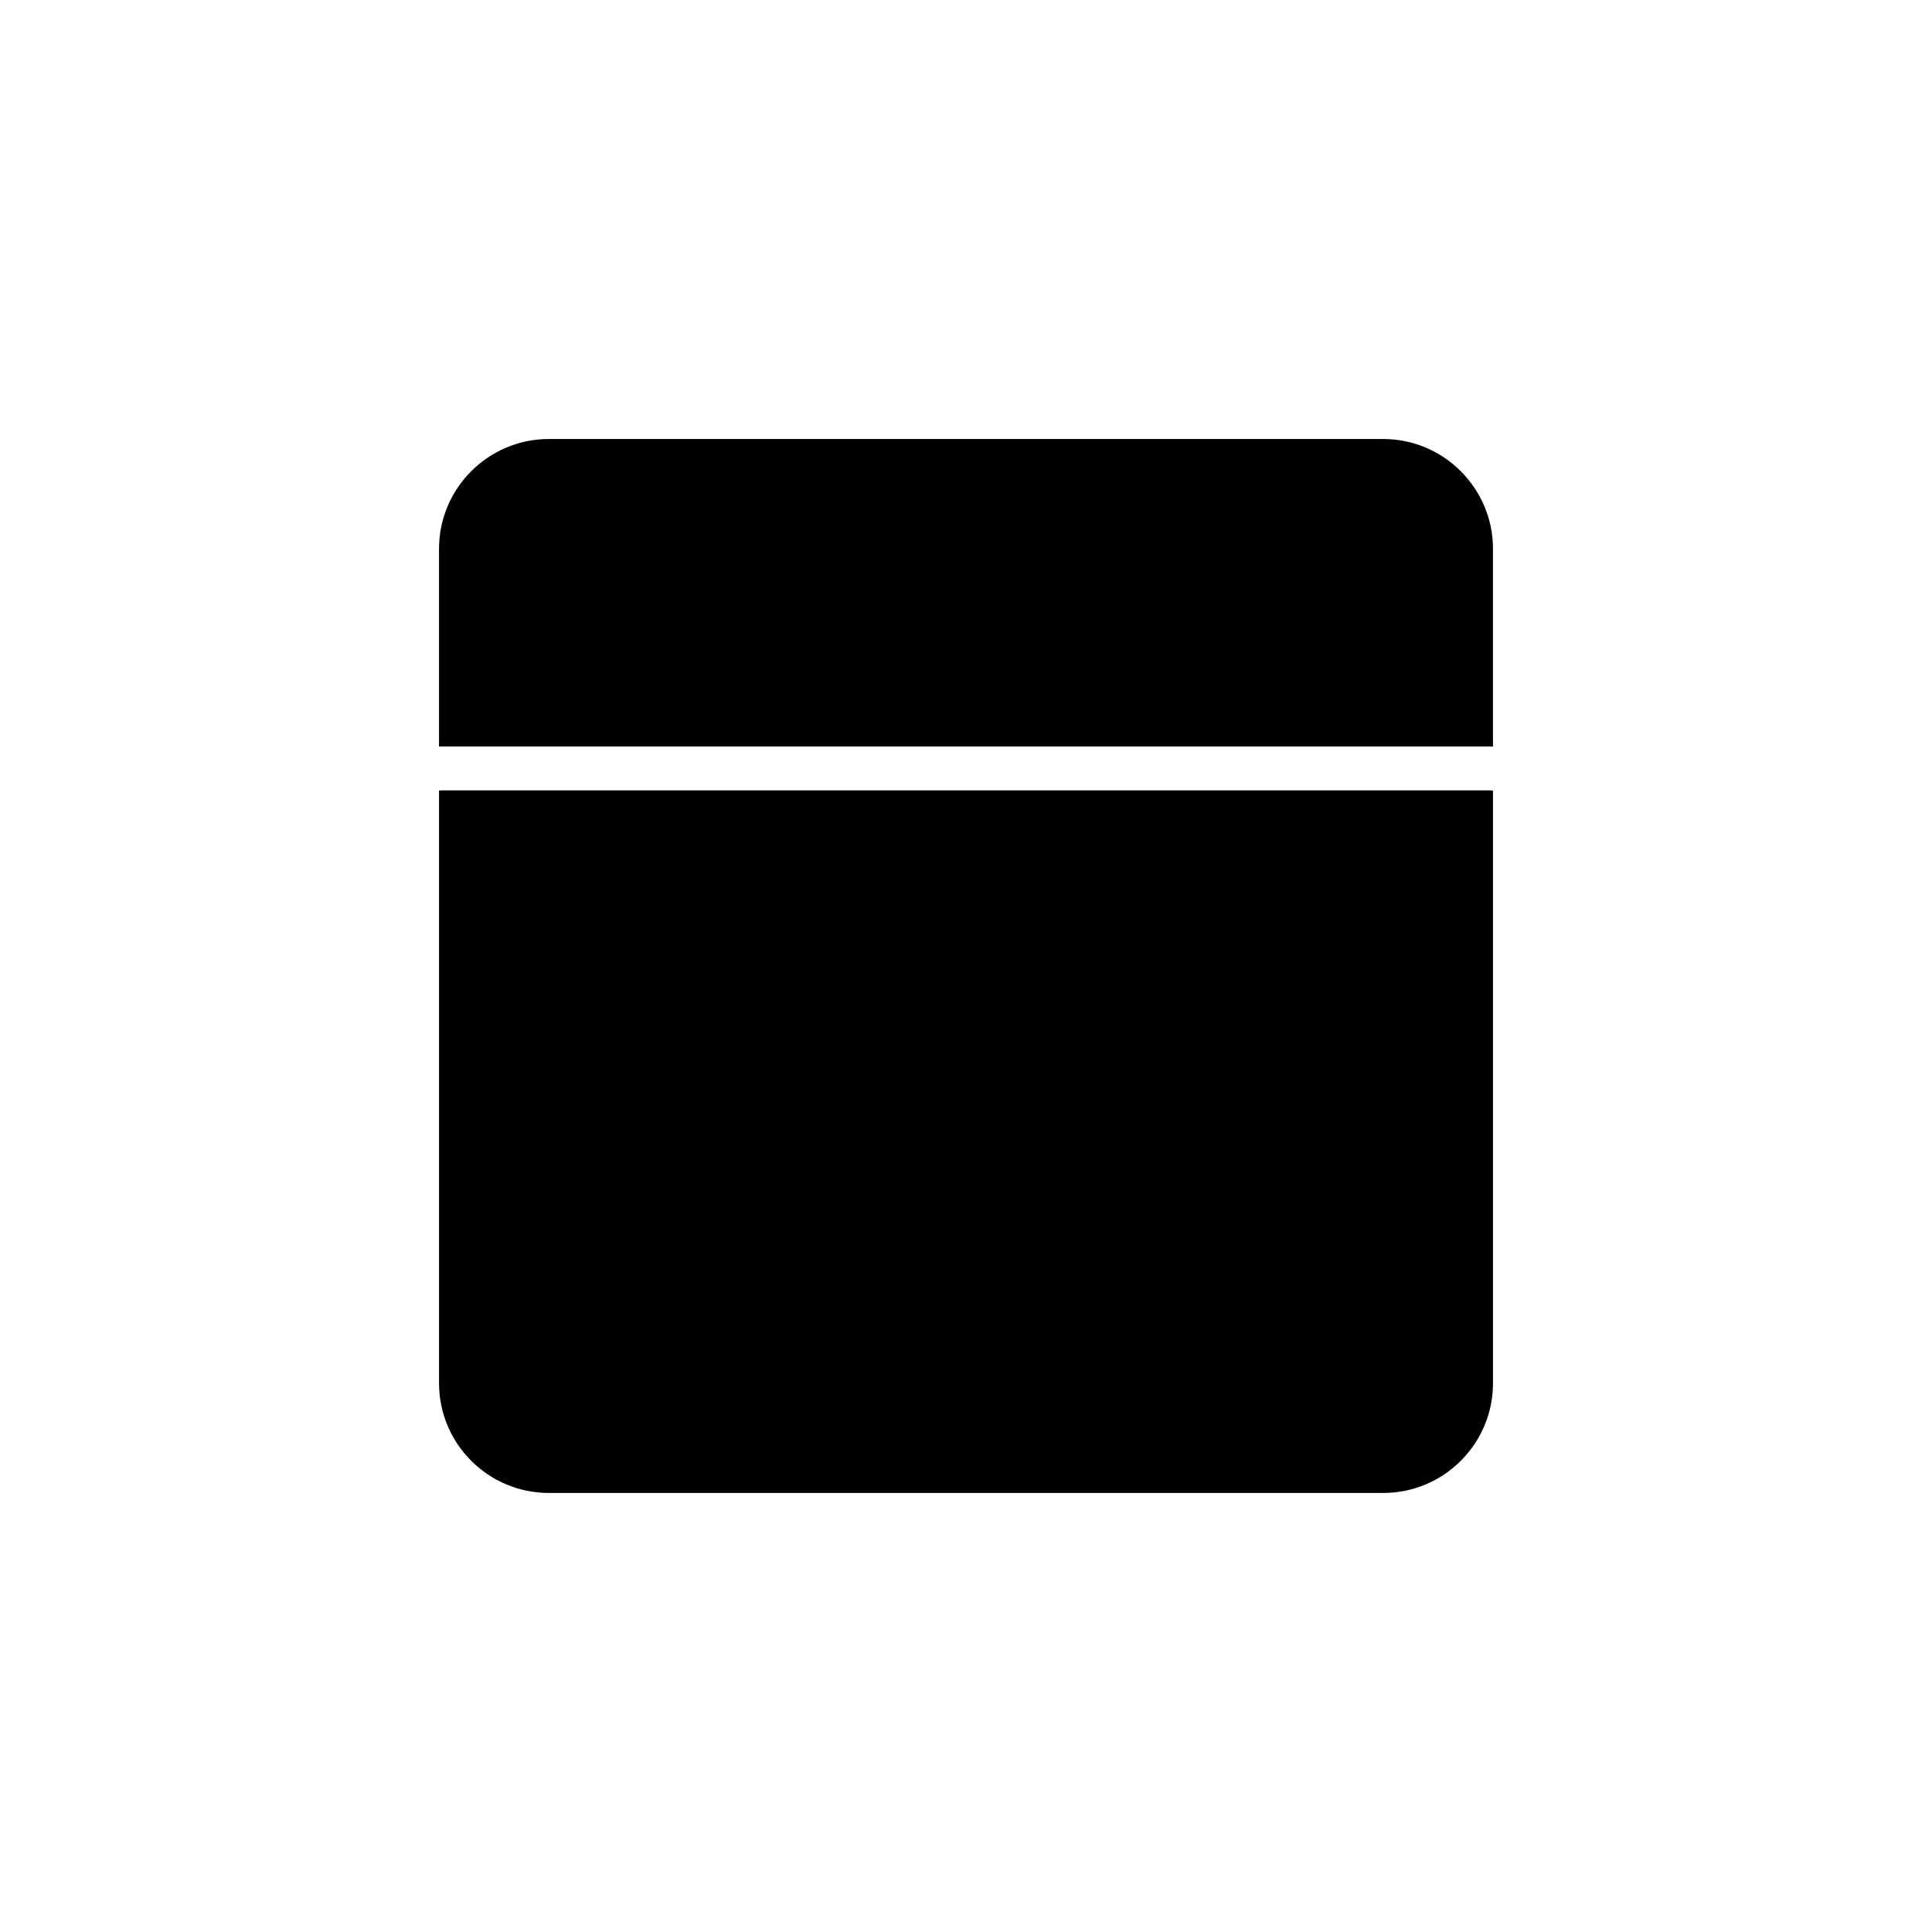
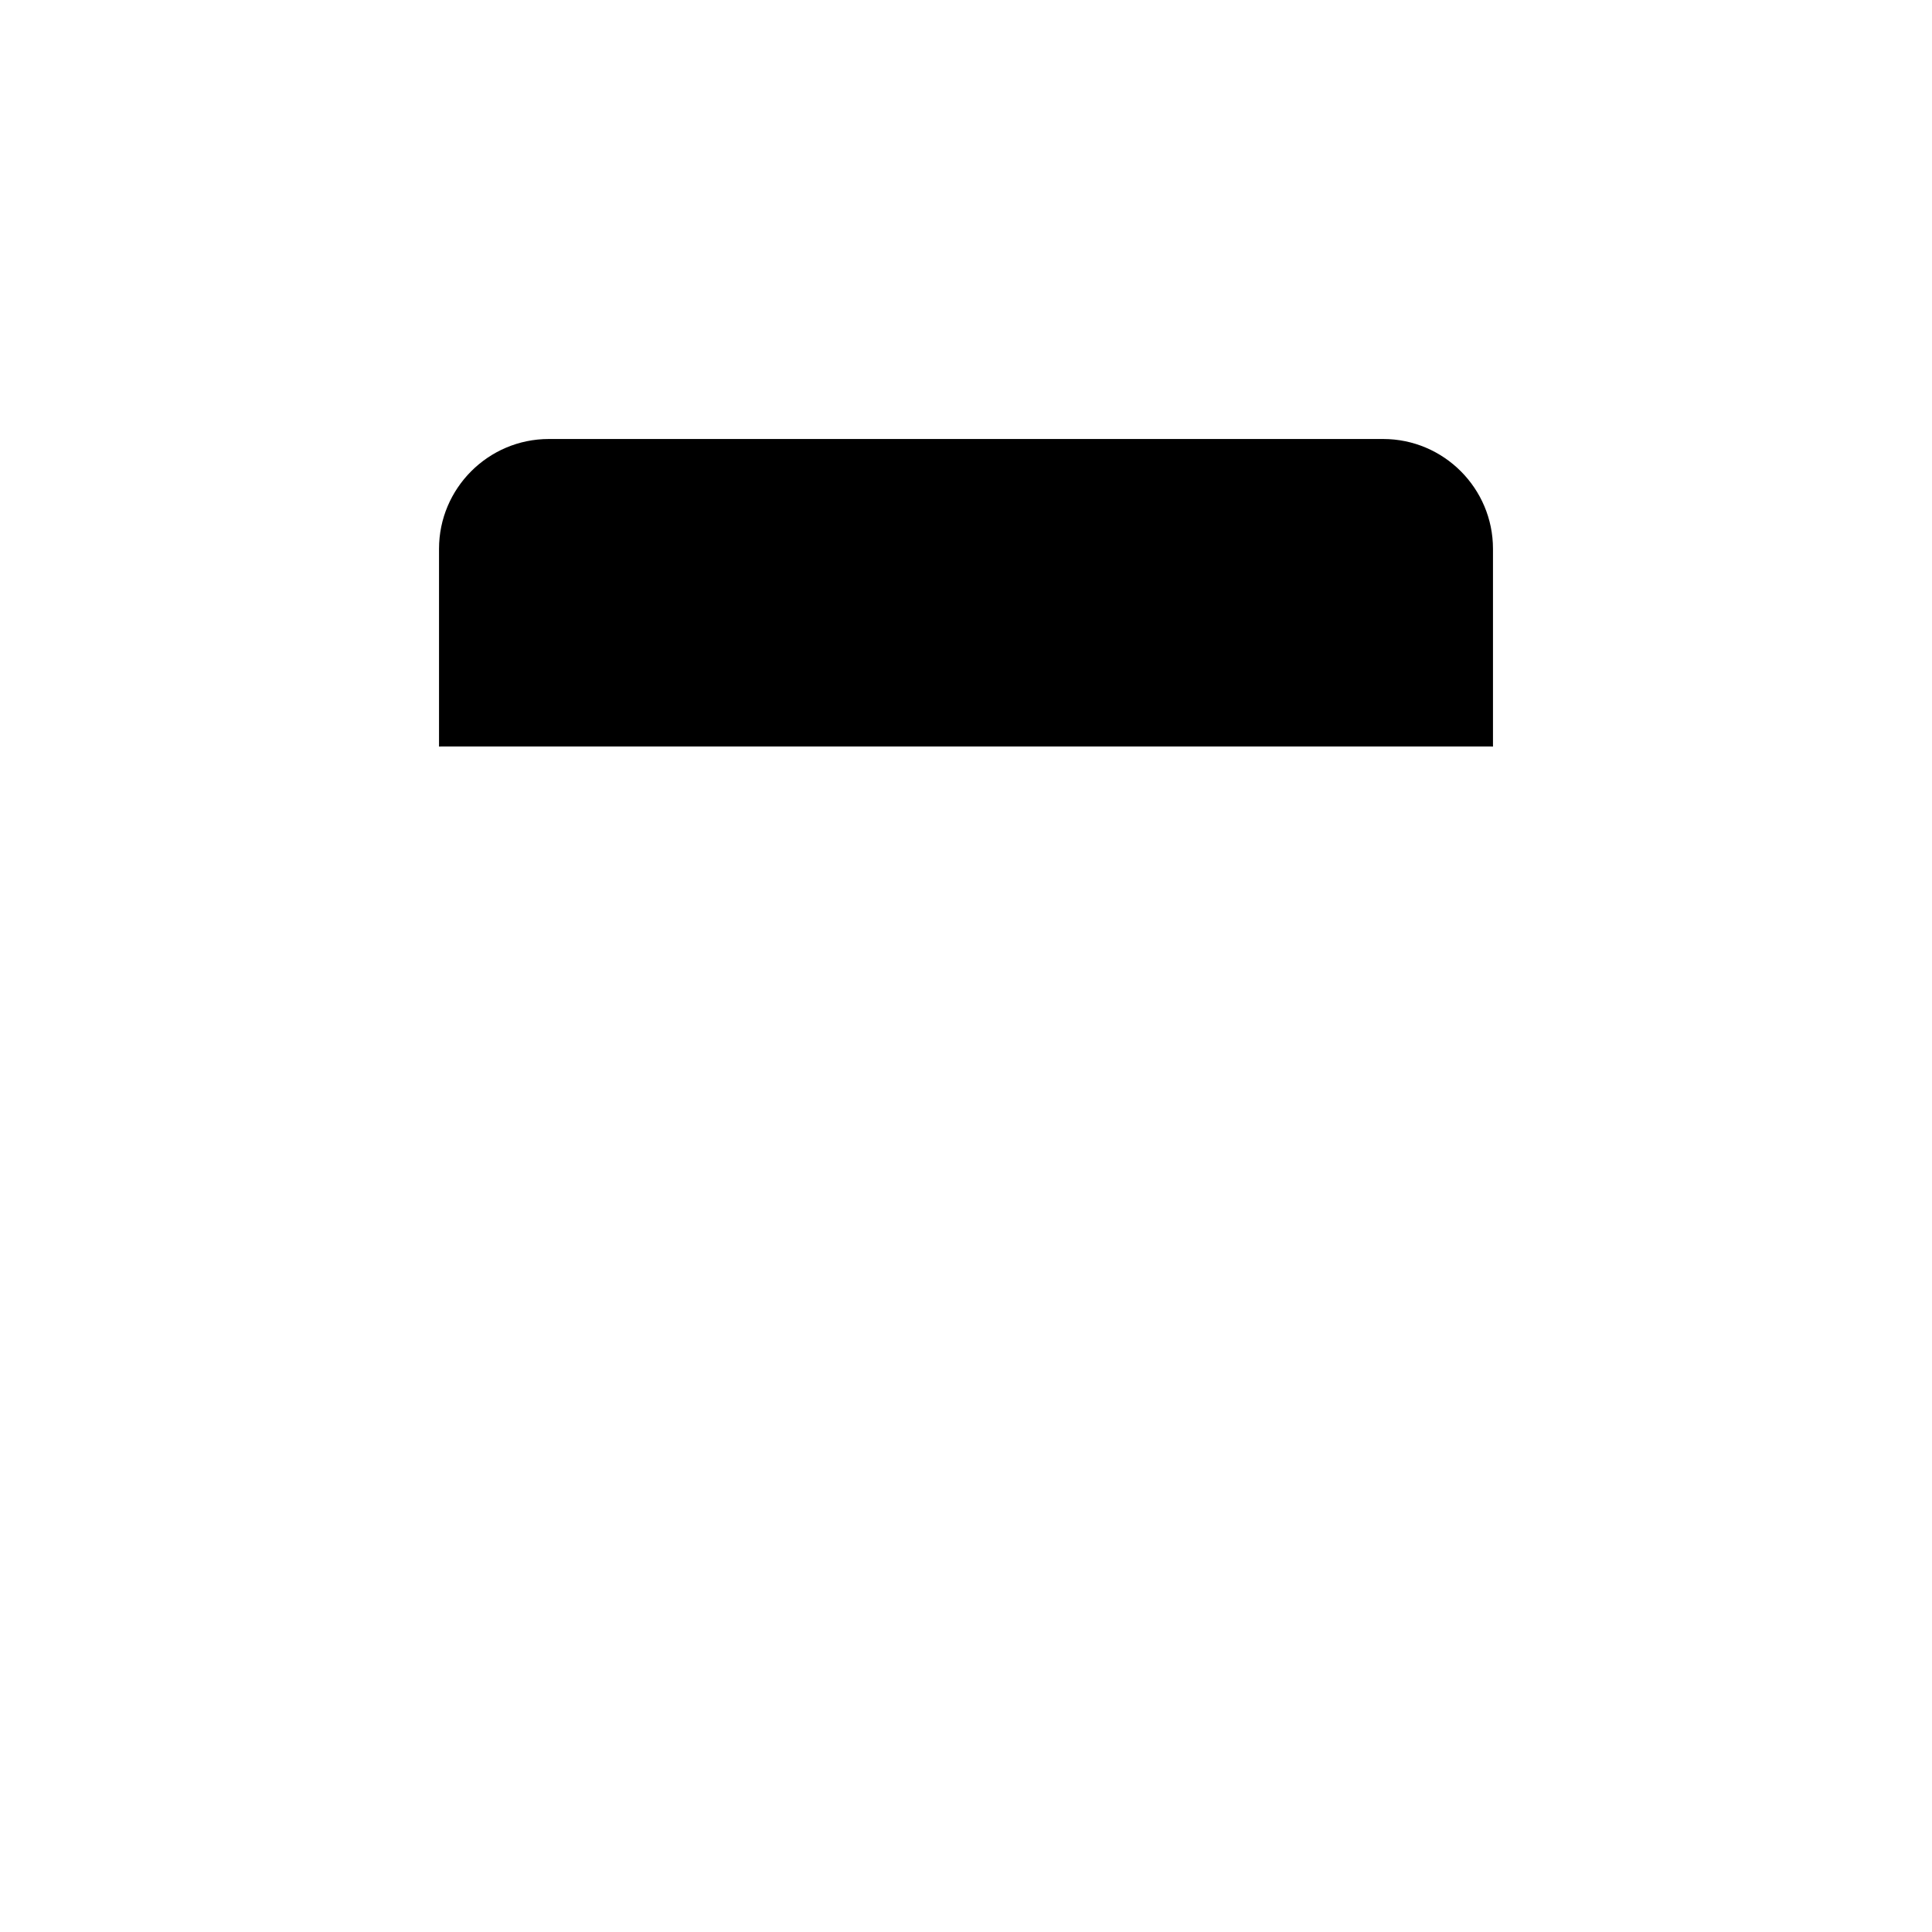
<svg xmlns="http://www.w3.org/2000/svg" fill="#000000" width="800px" height="800px" version="1.1" viewBox="144 144 512 512">
  <g>
    <path d="m510.56 260.34h-221.12c-16.059 0-29.094 13.094-29.094 29.094v52.414c0.23-0.004 0.457-0.027 0.691-0.027h277.93c0.23 0 0.457 0.023 0.688 0.027v-52.414c0-16.004-13.035-29.094-29.098-29.094z" />
-     <path d="m261.04 353.46c-0.238 0-0.457 0.051-0.691 0.055v157.04c0 16.059 13.035 29.094 29.094 29.094h221.12c16.059 0 29.094-13.035 29.094-29.094l0.004-157.04c-0.234-0.008-0.453-0.055-0.688-0.055z" />
  </g>
</svg>